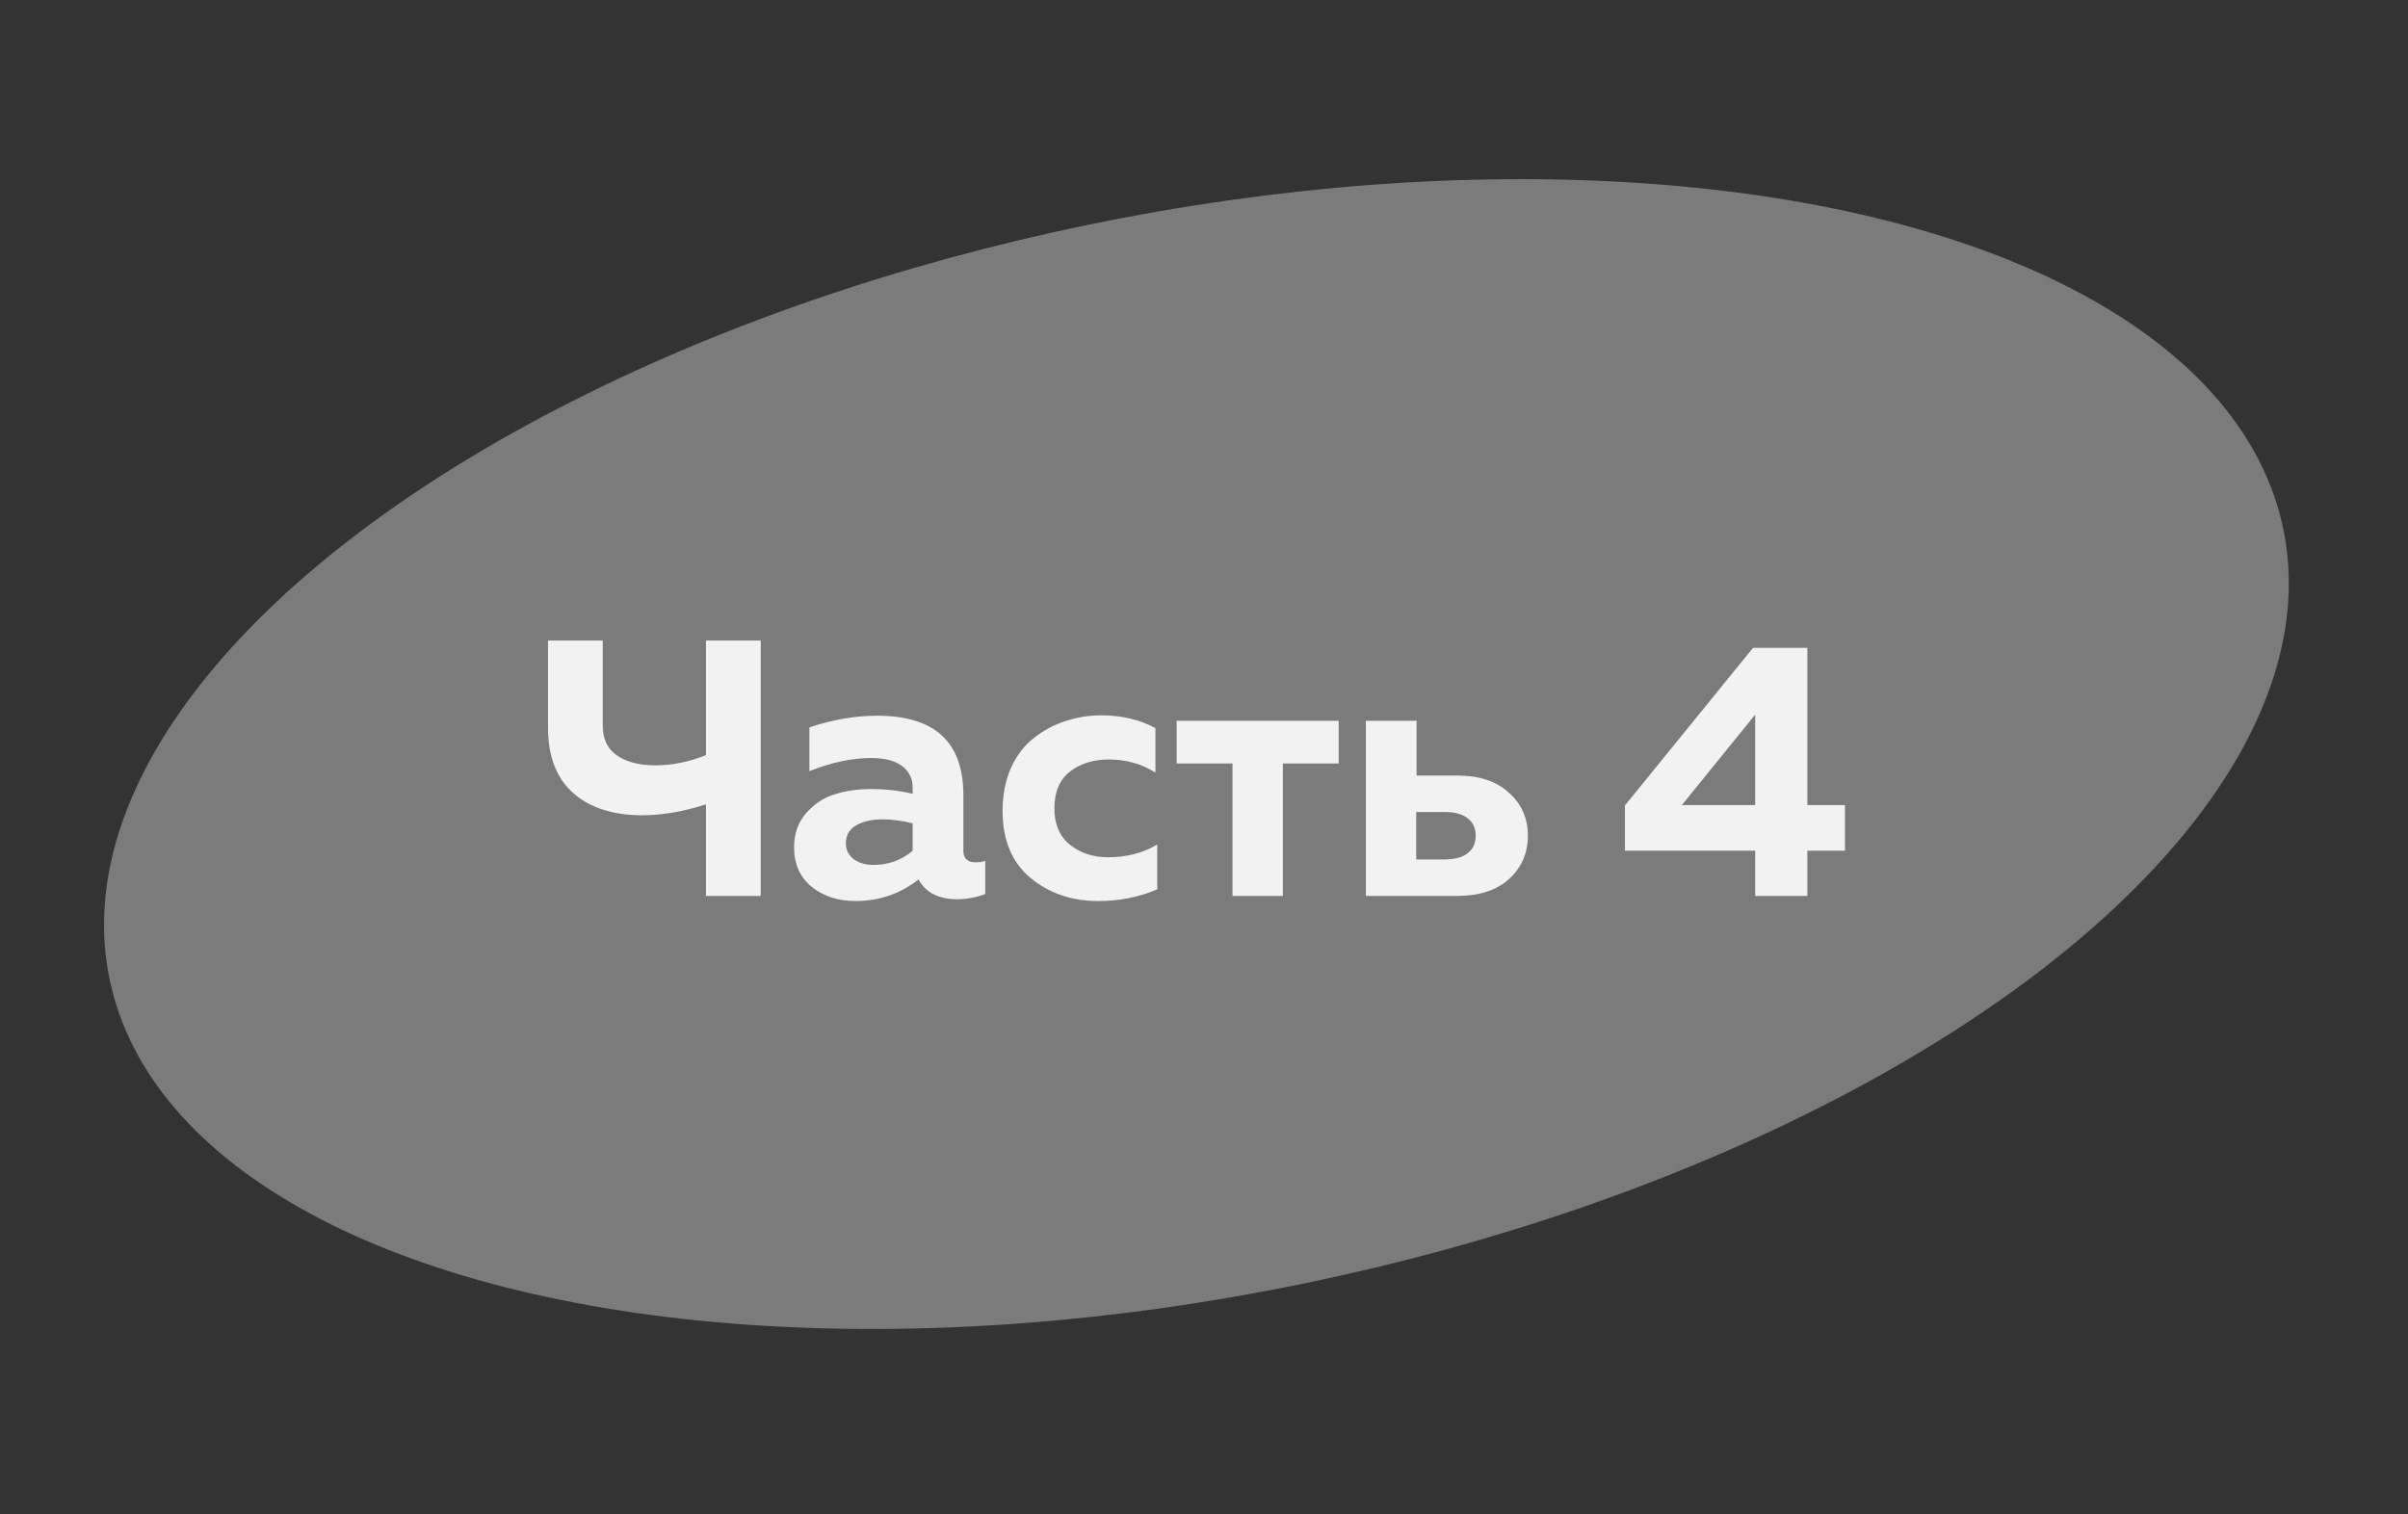
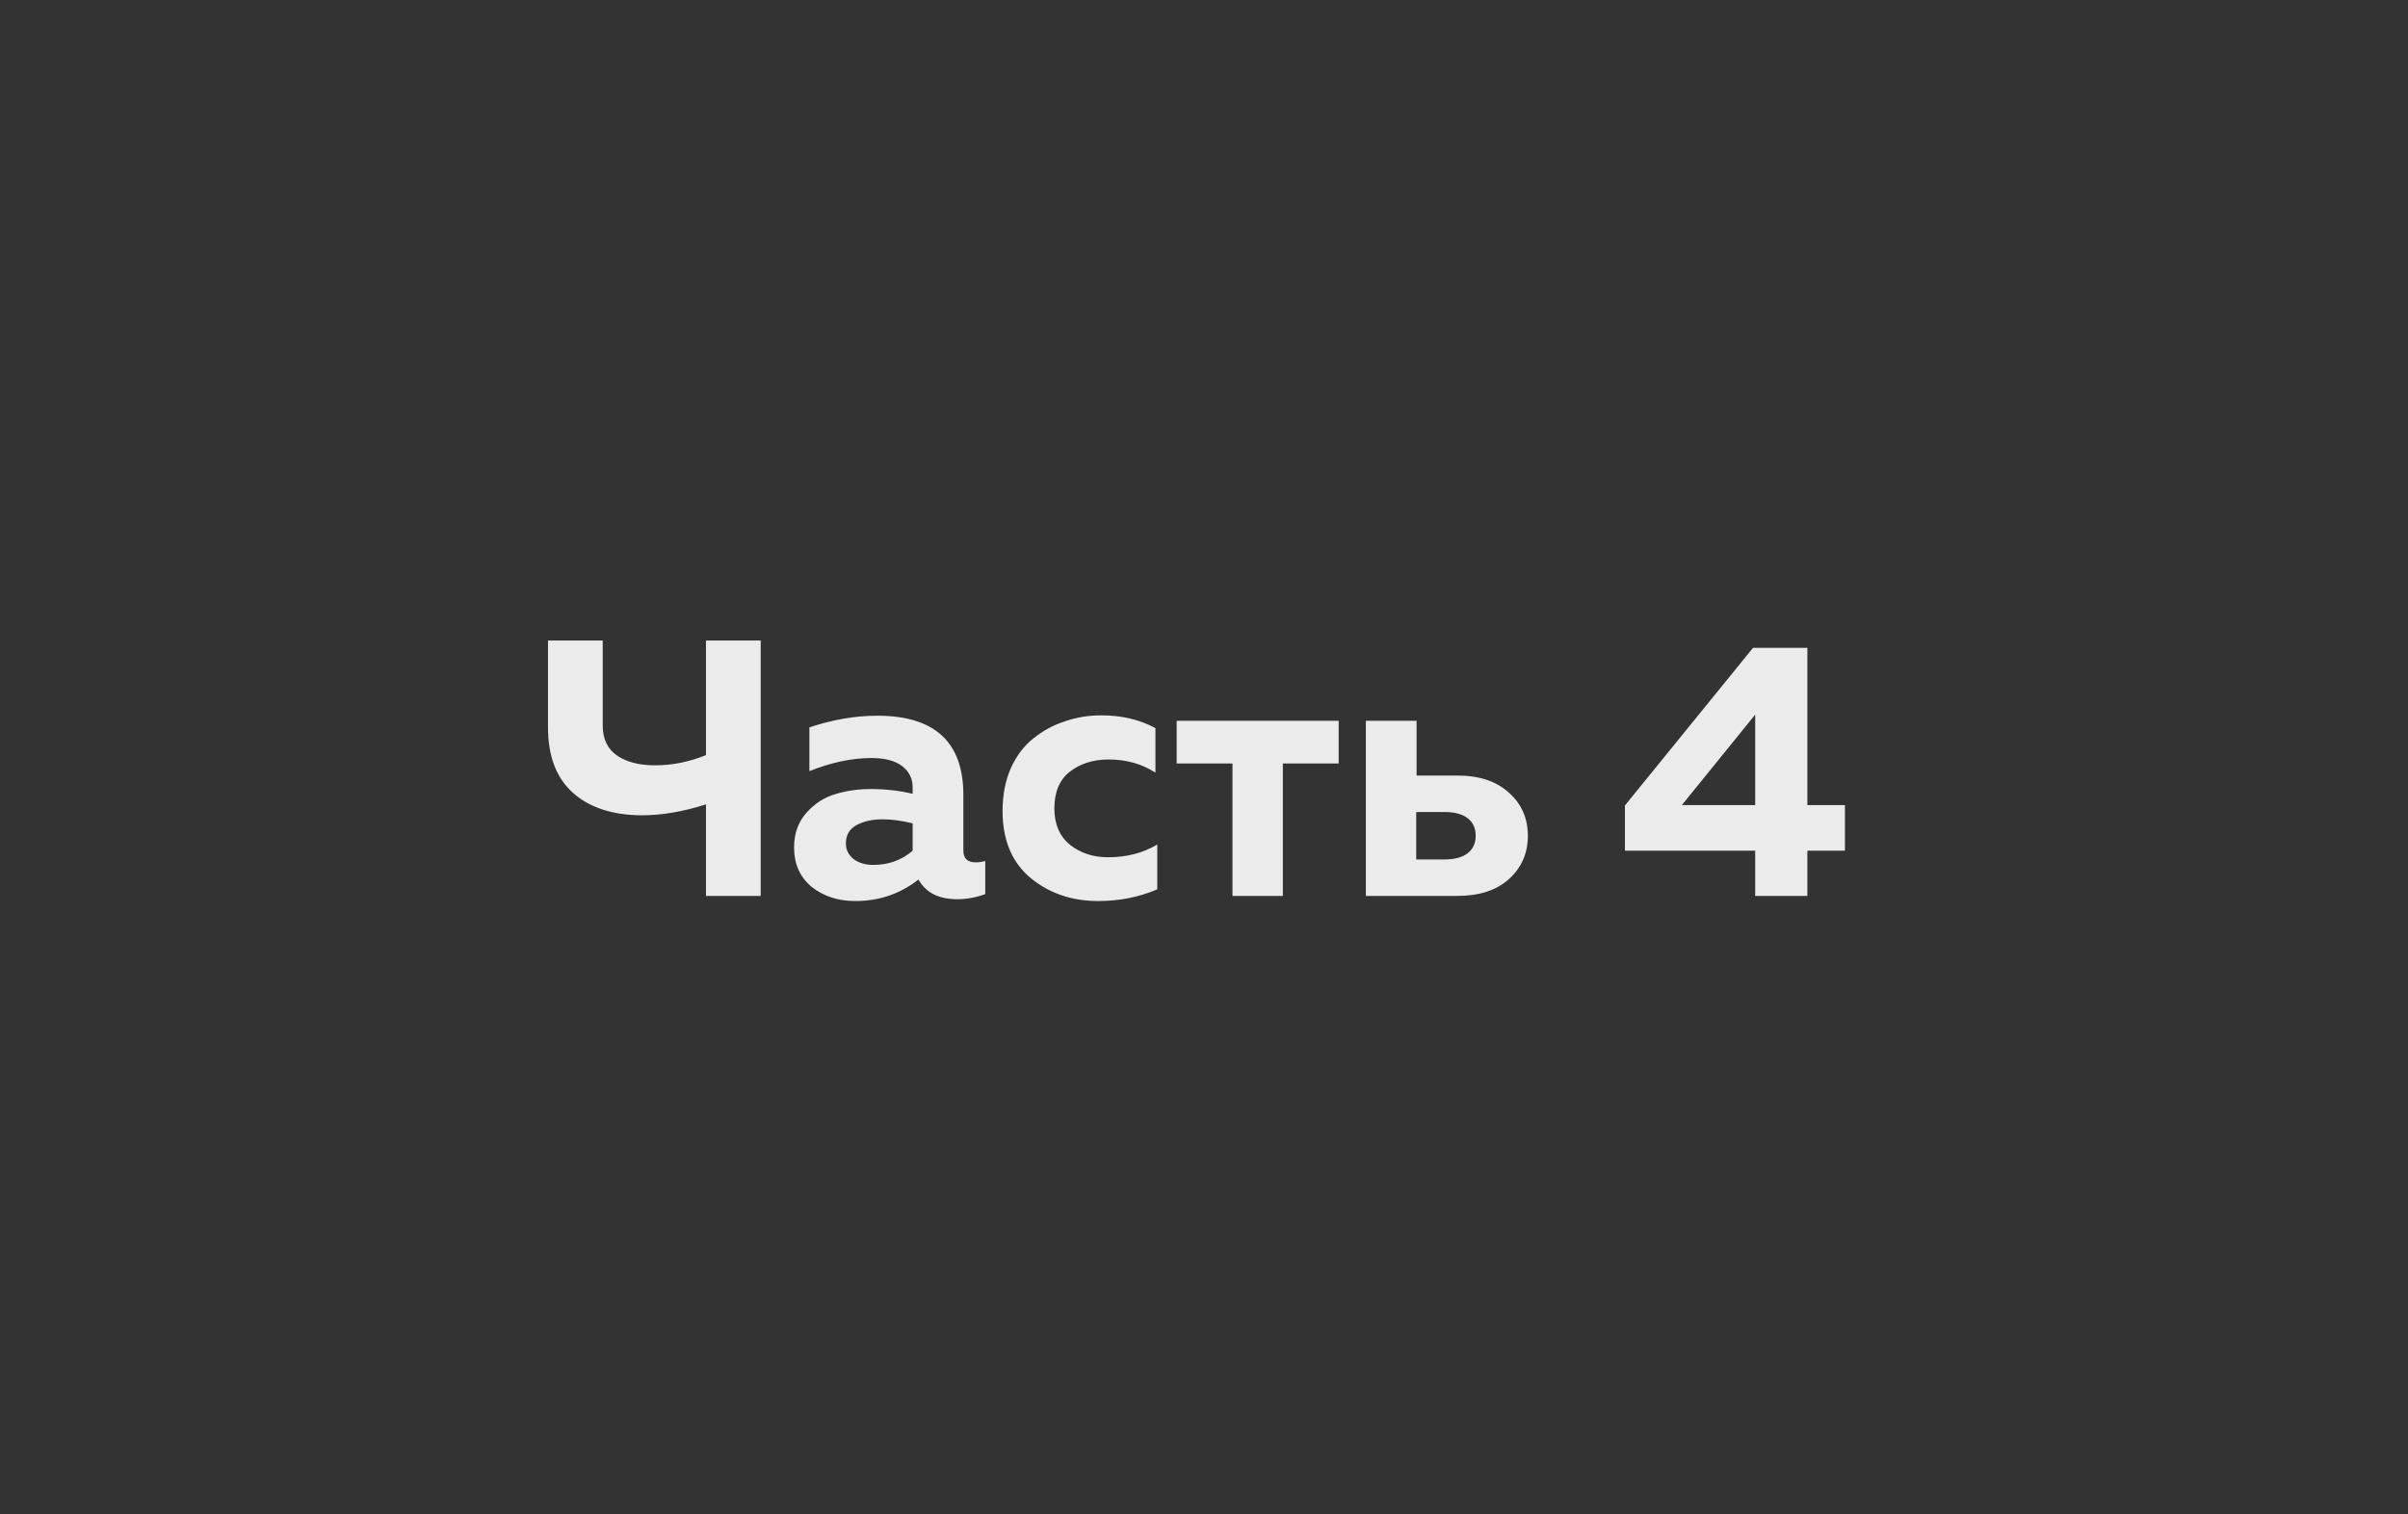
<svg xmlns="http://www.w3.org/2000/svg" width="132" height="83" viewBox="0 0 132 83" fill="none">
  <rect x="0" y="0" width="132" height="83" fill="#333333" stroke="none" />
-   <ellipse cx="65.585" cy="41.34" rx="60.843" ry="29.618" transform="rotate(-11.699 65.585 41.34)" fill="#7B7B7B" />
  <path opacity="0.9" d="M41.7 49.117H38.7V44.097C37.46 44.497 36.28 44.697 35.16 44.697C33.56 44.683 32.306 44.27 31.4 43.457C30.493 42.643 30.04 41.45 30.04 39.877V35.117H33.04V39.777C33.04 40.51 33.3 41.057 33.82 41.417C34.34 41.777 35.04 41.957 35.92 41.957C36.853 41.957 37.78 41.77 38.7 41.397V35.117H41.7V49.117ZM52.809 46.637C52.809 47.063 53.035 47.277 53.489 47.277C53.675 47.277 53.849 47.25 54.009 47.197V49.017C53.502 49.203 52.989 49.297 52.469 49.297C51.456 49.297 50.749 48.937 50.349 48.217C49.349 49.003 48.196 49.397 46.889 49.397C45.942 49.397 45.142 49.137 44.489 48.617C43.849 48.083 43.529 47.363 43.529 46.457C43.529 45.697 43.755 45.063 44.209 44.557C44.662 44.05 45.189 43.71 45.789 43.537C46.389 43.35 47.042 43.257 47.749 43.257C48.535 43.257 49.295 43.343 50.029 43.517V43.177C50.029 42.683 49.836 42.29 49.449 41.997C49.062 41.703 48.502 41.557 47.769 41.557C46.702 41.557 45.569 41.797 44.369 42.277V39.877C45.649 39.45 46.889 39.237 48.089 39.237C51.236 39.237 52.809 40.683 52.809 43.577V46.637ZM48.389 44.917C47.816 44.917 47.336 45.023 46.949 45.237C46.562 45.45 46.369 45.783 46.369 46.237C46.369 46.583 46.509 46.87 46.789 47.097C47.082 47.31 47.442 47.417 47.869 47.417C48.709 47.417 49.429 47.157 50.029 46.637V45.137C49.416 44.99 48.869 44.917 48.389 44.917ZM54.958 44.457C54.958 43.577 55.112 42.79 55.418 42.097C55.738 41.403 56.158 40.857 56.678 40.457C57.198 40.043 57.772 39.737 58.398 39.537C59.025 39.323 59.685 39.217 60.378 39.217C61.485 39.217 62.472 39.45 63.338 39.917V42.357C62.592 41.877 61.738 41.637 60.778 41.637C59.938 41.637 59.232 41.857 58.658 42.297C58.085 42.737 57.798 43.41 57.798 44.317C57.798 45.183 58.085 45.85 58.658 46.317C59.232 46.77 59.925 46.997 60.738 46.997C61.765 46.997 62.665 46.763 63.438 46.297V48.757C62.438 49.183 61.358 49.397 60.198 49.397C58.758 49.397 57.525 48.977 56.498 48.137C55.472 47.283 54.958 46.057 54.958 44.457ZM70.322 49.117H67.562V41.857H64.502V39.517H73.382V41.857H70.322V49.117ZM79.873 49.117H74.873V39.517H77.653V42.517H79.873C81.087 42.517 82.033 42.83 82.713 43.457C83.407 44.07 83.753 44.857 83.753 45.817C83.753 46.777 83.407 47.57 82.713 48.197C82.033 48.81 81.087 49.117 79.873 49.117ZM77.633 44.517V47.117H79.193C79.74 47.117 80.16 47.003 80.453 46.777C80.747 46.55 80.893 46.23 80.893 45.817C80.893 45.403 80.747 45.083 80.453 44.857C80.16 44.63 79.74 44.517 79.193 44.517H77.633ZM96.095 35.517H99.075V44.137H101.135V46.637H99.075V49.117H96.215V46.637H89.075V44.157L96.095 35.517ZM96.215 44.137V39.177L92.195 44.137H96.215Z" fill="white" />
</svg>